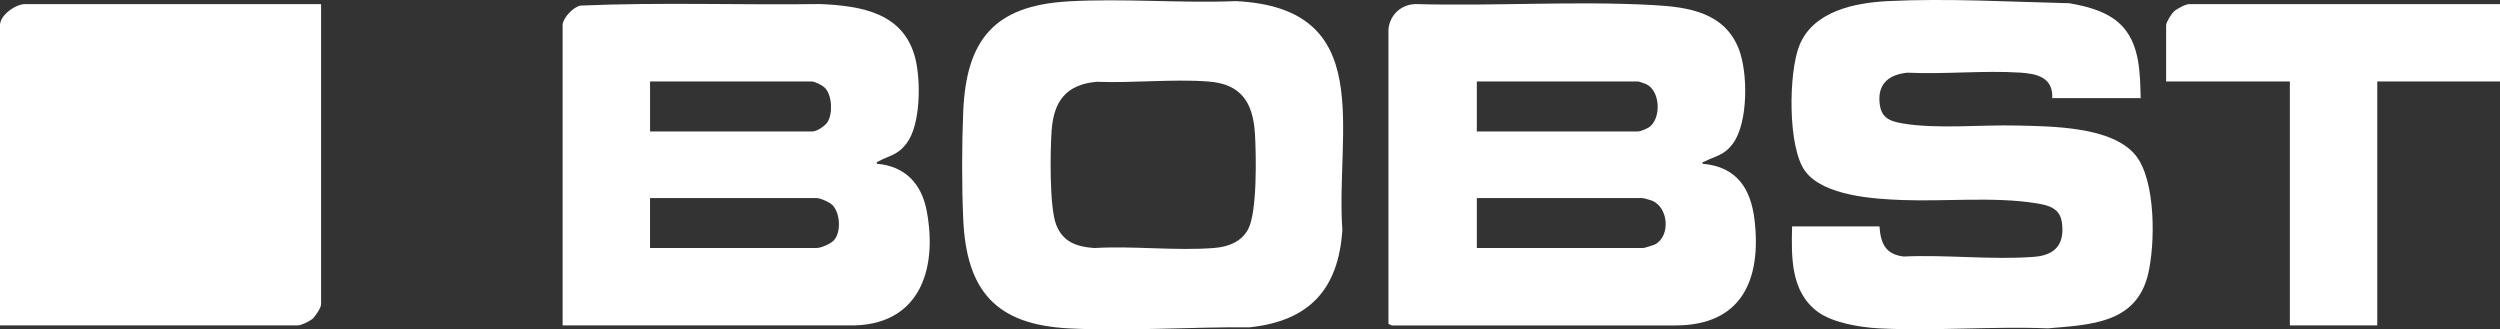
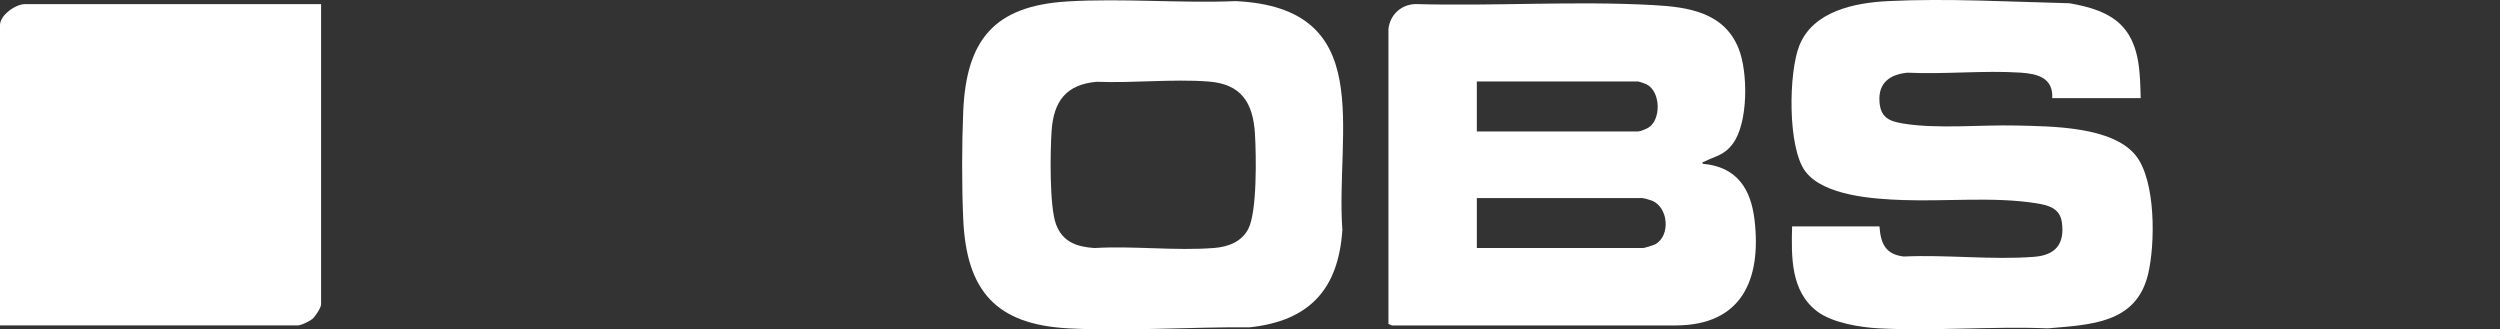
<svg xmlns="http://www.w3.org/2000/svg" id="Calque_2" data-name="Calque 2" viewBox="0 0 1138.41 150">
  <rect x="0" y="0" width="1138.41" height="150" fill="#333333" stroke="none" />
  <defs>
    <style>      .cls-1 {        fill: #fff;      }    </style>
  </defs>
  <g id="Calque_1-2" data-name="Calque 1">
    <g>
      <path class="cls-1" d="M146.21,1.87v136.71c0,1.53-2.7,5.63-4.01,6.7-1.19.97-5.09,2.89-6.49,2.89H0V11.46C0,6.87,7.1,1.87,11.4,1.87h134.81Z" />
      <path class="cls-1" d="M632.25,13.24c.68-6.49,5.74-11.18,12.28-11.39,35.84,1.02,72.54-1.5,108.23.46,15.94.87,32.41,3.22,39.01,19.96,4.22,10.68,4.36,33.57-2.65,43.08-4.02,5.46-7.84,5.6-13.15,8.29-.47.24-.84-.23-.64.93,15.45,1.34,21.97,11.24,23.64,25.71,3.13,27-5.79,47.85-35.92,47.91h-129.26s-1.54-.69-1.54-.69V13.24ZM672.49,59.85h73.55c.85,0,3.69-1.17,4.56-1.7,5.94-3.64,5.67-16.59-.9-19.79-.48-.23-3.4-1.26-3.66-1.26h-73.55v22.75ZM672.49,112.93h75.79c.58,0,4.78-1.32,5.46-1.69,7.05-3.83,6.06-17-1.66-19.93-.79-.3-3.62-1.12-4.24-1.12h-75.34v22.75Z" />
-       <path class="cls-1" d="M256.21,11.01c.55-3.28,4.74-7.69,8.06-8.46,36.29-1.59,72.92-.21,109.33-.7,18.85.83,38.19,4.05,43.28,25.07,2.42,9.98,2.39,29.77-3.98,38.25-4.25,5.66-7.74,5.46-13.04,8.4-.51.28-.76-.03-.57.99,12.8,1.09,20.33,9.05,22.67,21.32,5.23,27.36-3.61,52.9-35.4,52.3l-130.36-.02V11.01ZM296,59.85h74c2.01,0,5.76-2.55,6.86-4.31,2.41-3.87,2.08-12.22-1.25-15.56-1.16-1.16-4.51-2.88-6.05-2.88h-73.55v22.75ZM296,112.93h75.79c2.18,0,6.52-1.91,8.02-3.6,3.33-3.75,2.78-12.57-.85-16.05-1.34-1.28-5.43-3.1-7.17-3.1h-75.79v22.75Z" />
      <path class="cls-1" d="M974.76,44.69h-40.24c.49-9.32-6.82-11.12-14.51-11.62-16.72-1.07-34.59.83-51.43.03-7.93.78-13.33,4.57-12.74,13.15.48,7.1,4.12,8.89,10.57,9.97,15.73,2.62,35.5.54,51.82.94,15.83.39,43.62.33,54.3,13.63,9.21,11.47,8.94,40.4,5.6,54.18-5.43,22.42-26.27,22.86-45.59,24.55-25.36-1.02-51.7,1.3-76.94,0-8.49-.44-21.2-2.49-28.07-7.68-12.17-9.19-11.81-24.88-11.48-38.73h39.8c.52,7.73,2.74,12.76,11.08,13.7,19.24-.91,40.33,1.63,59.36.14,9.78-.77,13.98-5.89,12.61-15.73-.9-6.48-6.16-7.78-11.86-8.69-19.07-3.03-41.22-.72-60.71-1.44-13.02-.48-35.76-1.86-44.21-12.99-8.19-10.79-7.69-45.25-2.71-57.49,6.31-15.52,25.07-19.34,40.22-20.1,26.91-1.35,55.75.32,82.68.97,8.77,1.5,18.63,4.1,24.66,11.08,7.53,8.71,7.52,21.2,7.82,32.12Z" />
      <path class="cls-1" d="M485.95.66c25.17-1.52,51.5.88,76.8-.15,64.56,3.13,45.34,58.89,48.51,104.19-1.78,27.2-15.18,41.48-42.28,44.36-26.98-.25-55.4,1.85-82.29.47-33.27-1.71-46.63-17.18-48.07-49.73-.68-15.28-.65-33.81,0-49.1,1.38-32.45,14.08-48.03,47.32-50.03ZM499.36,37.24c-13.91,1.24-19.59,8.91-20.5,22.37-.64,9.46-1.03,34.43,2.04,42.6,3,7.98,9.41,10.17,17.41,10.74,17.74-1.07,37.01,1.35,54.57-.03,6.34-.5,12.44-2.76,15.51-8.61,4.13-7.85,3.64-33.8,3.07-43.36-.85-14.23-6.24-22.73-21.26-23.84-16.38-1.21-34.3.78-50.83.13Z" />
-       <path class="cls-1" d="M1138.41,1.87v35.24h-55.89v111.06h-39.8V37.11h-56.34V11.46c0-1.35,2.44-5.22,3.57-6.25,1.3-1.18,5.28-3.34,6.94-3.34h141.52Z" />
    </g>
  </g>
</svg>